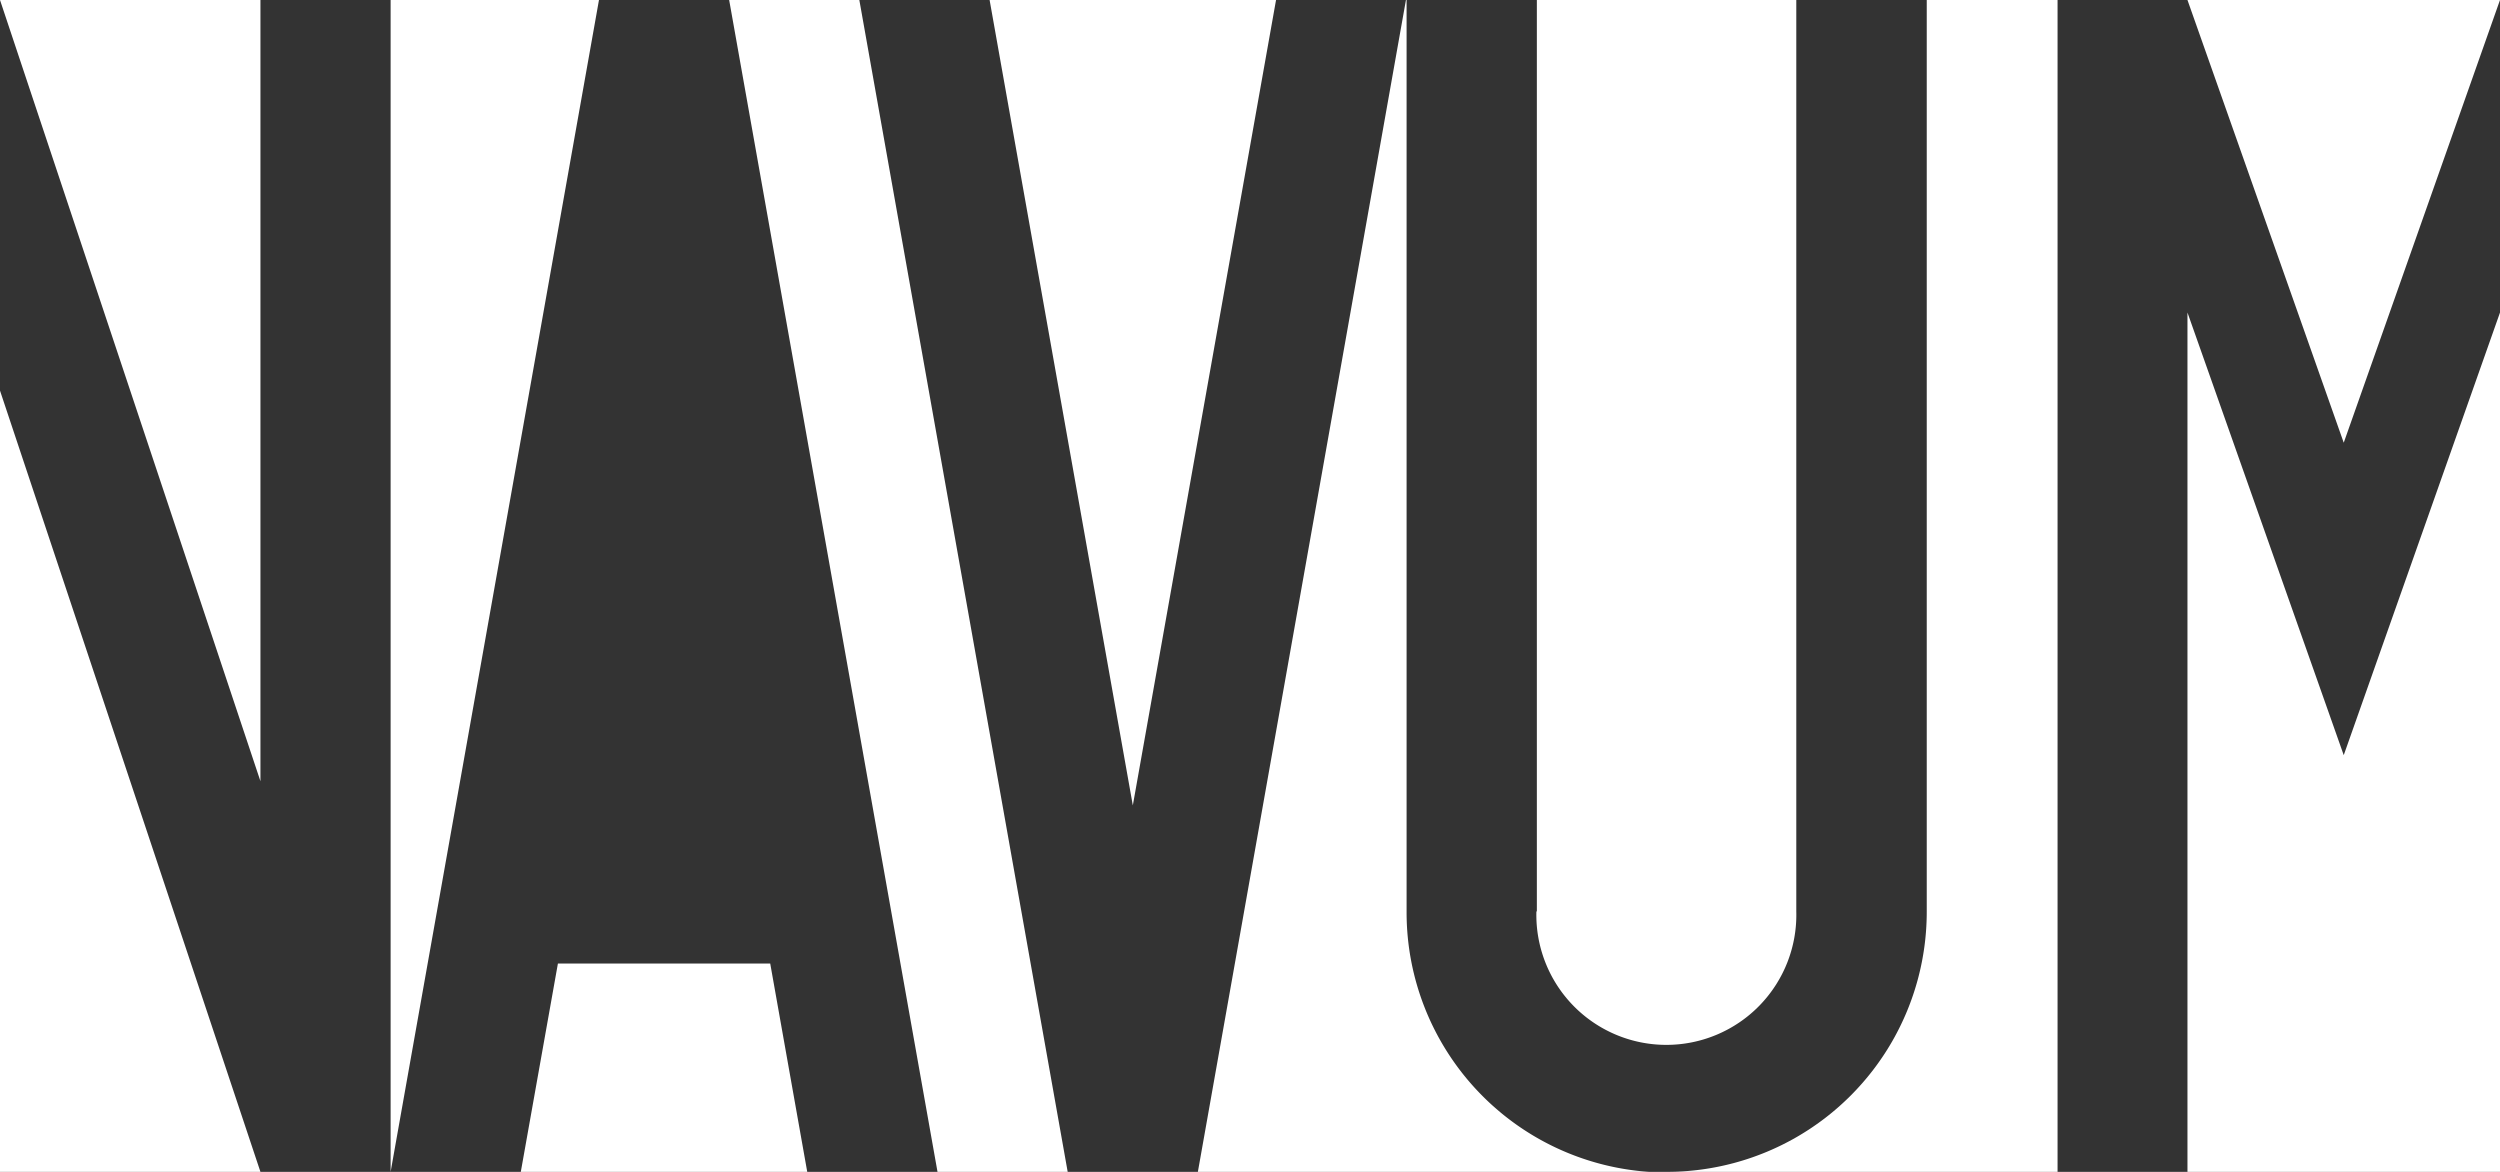
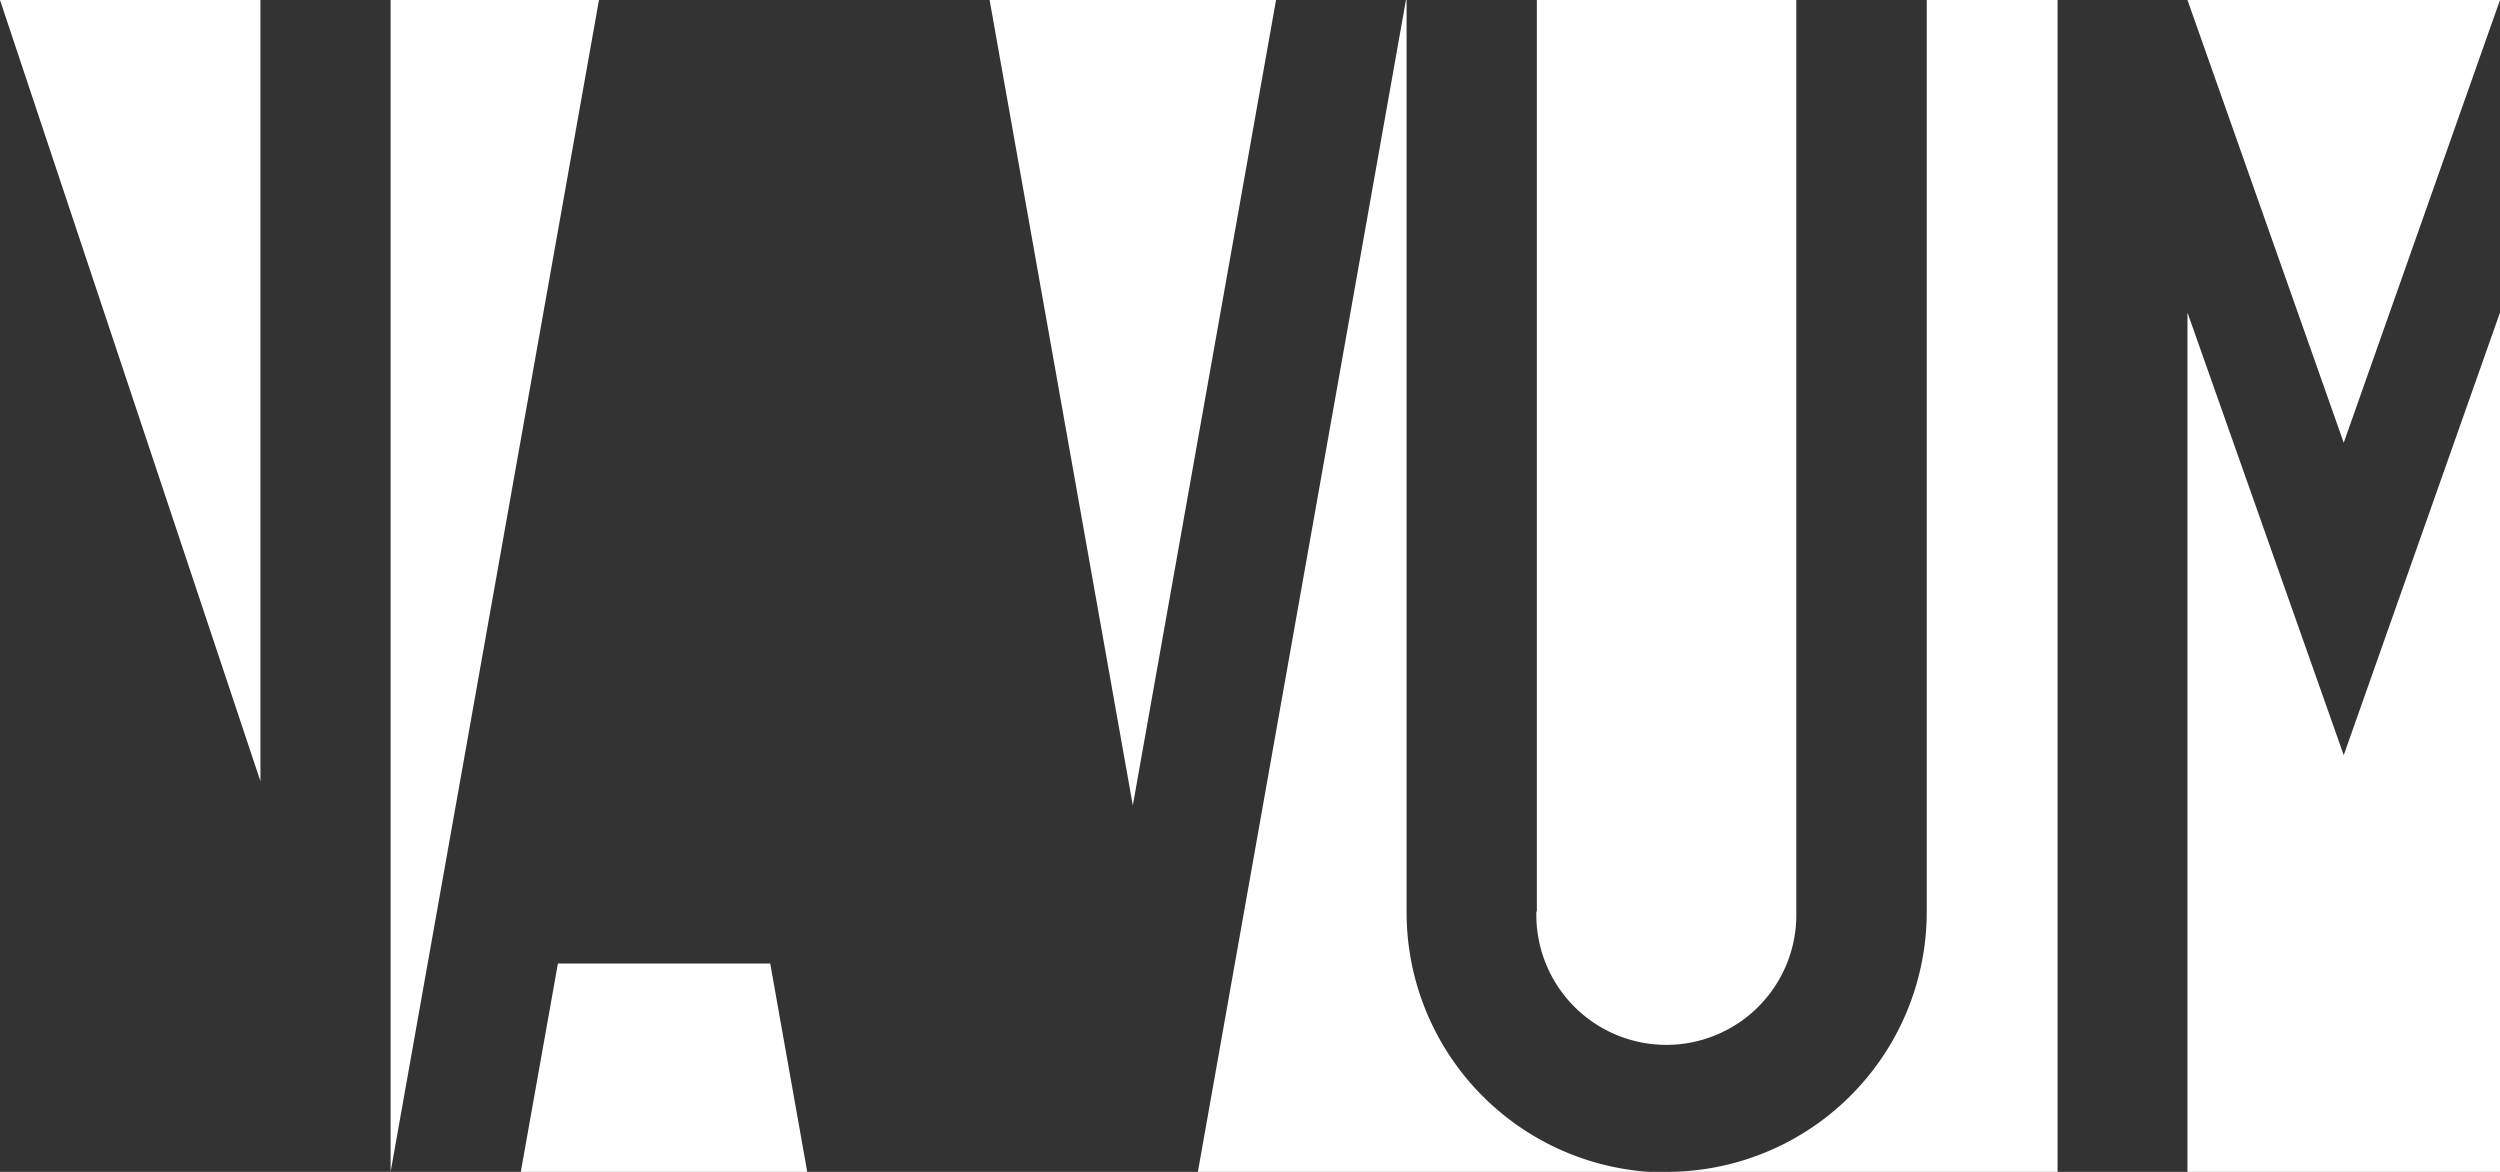
<svg xmlns="http://www.w3.org/2000/svg" viewBox="0 0 272.13 127.56">
  <rect x="0" y="0" width="272.13" height="127.56" fill="#333333" stroke="none" />
  <defs>
    <style>.cls-1{fill:#fff;}</style>
  </defs>
  <title>NAVUM_RGB_weiss</title>
  <g id="Ebene_2" data-name="Ebene 2">
    <g id="Ebene_2-2" data-name="Ebene 2">
      <polygon class="cls-1" points="255.12 0 238.11 0 255.12 48.19 272.13 0 255.12 0" />
      <polygon class="cls-1" points="255.12 82.2 238.11 34.02 238.11 127.56 272.13 127.56 272.13 34.02 255.12 82.2" />
-       <polygon class="cls-1" points="28.35 127.56 0 127.56 0 42.52 28.35 127.56" />
      <polygon class="cls-1" points="0 0 28.35 0 28.35 85.04 0 0" />
      <path class="cls-1" d="M42.52,127.56V0H65.2Z" />
      <polygon class="cls-1" points="123.31 0 107.72 0 123.31 87.67 138.9 0 123.31 0" />
-       <polygon class="cls-1" points="79.37 0 102.05 127.56 116.22 127.56 93.54 0 79.37 0" />
      <path class="cls-1" d="M153.11,99.28h0V0h-.07L130.39,127.56H179.5A28.32,28.32,0,0,1,153.11,99.28Z" />
      <path class="cls-1" d="M167.24,99.21h0a14.15,14.15,0,1,0,28.29,0h0V0H167.29V99.21Z" />
      <path class="cls-1" d="M209.73,0V99.21h0a28.31,28.31,0,0,1-28.28,28.35h42.52V0Z" />
      <polygon class="cls-1" points="60.73 104.88 56.69 127.56 72.28 127.56 87.87 127.56 83.84 104.88 60.73 104.88" />
    </g>
  </g>
</svg>